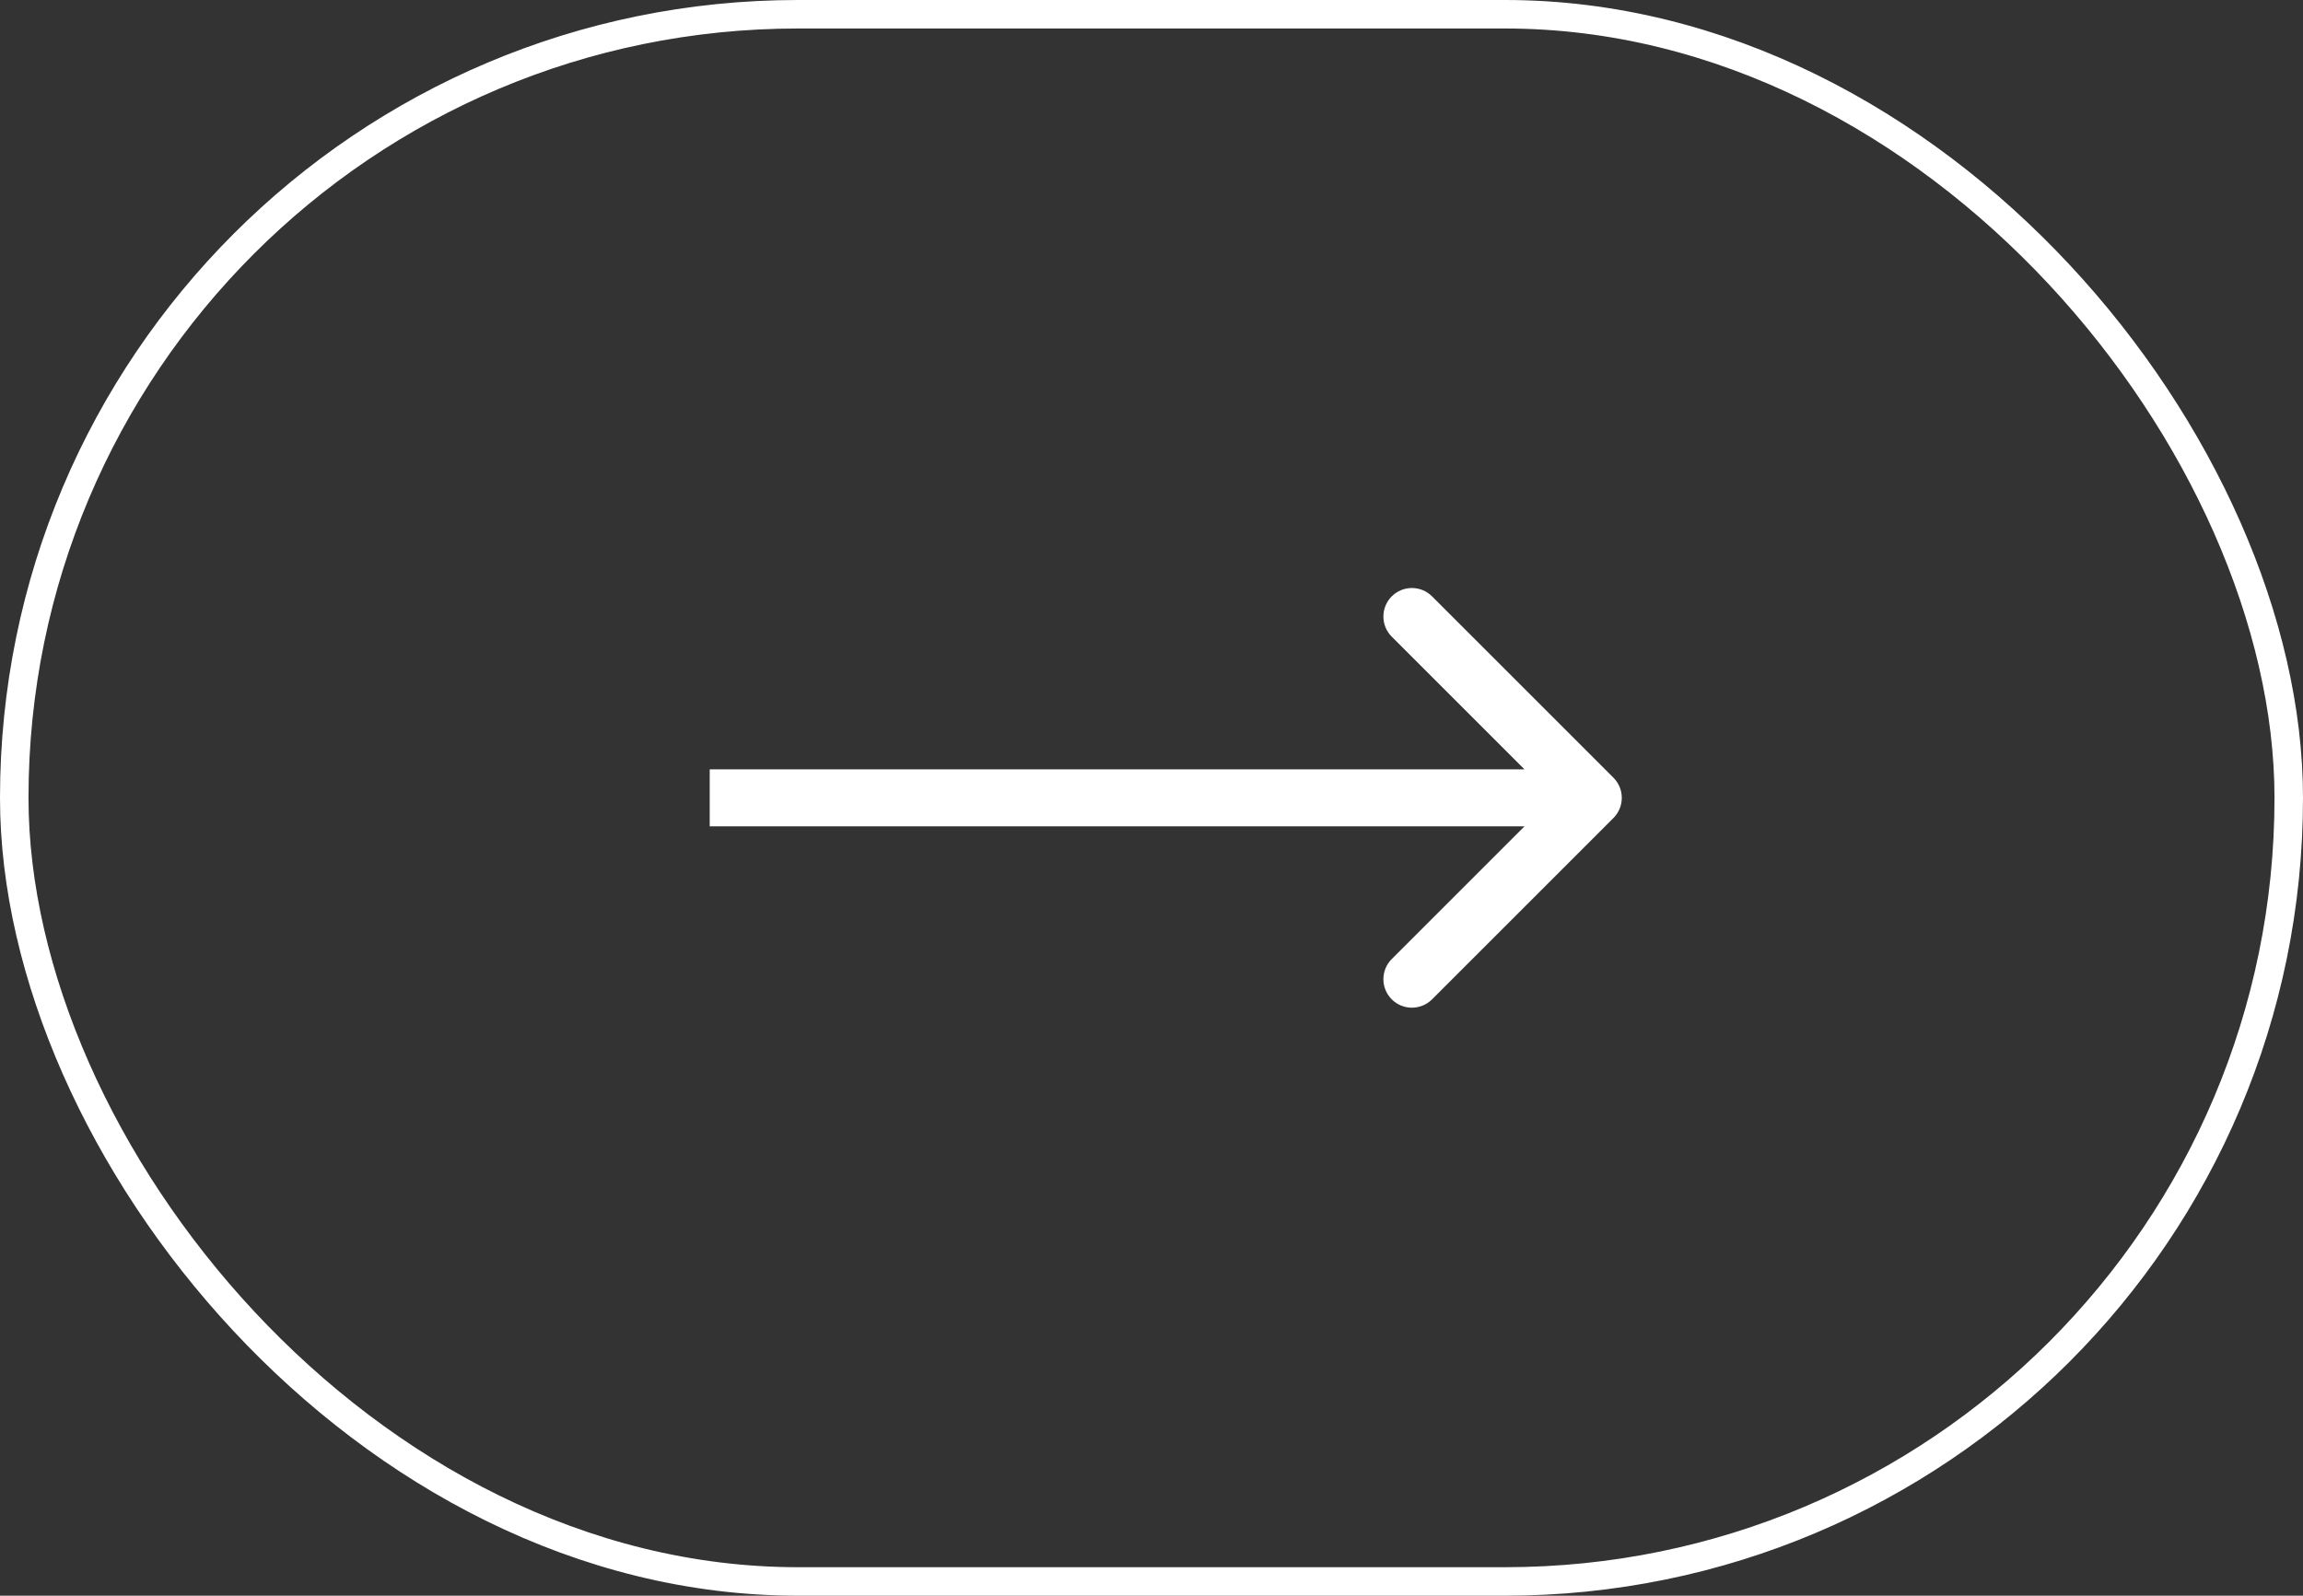
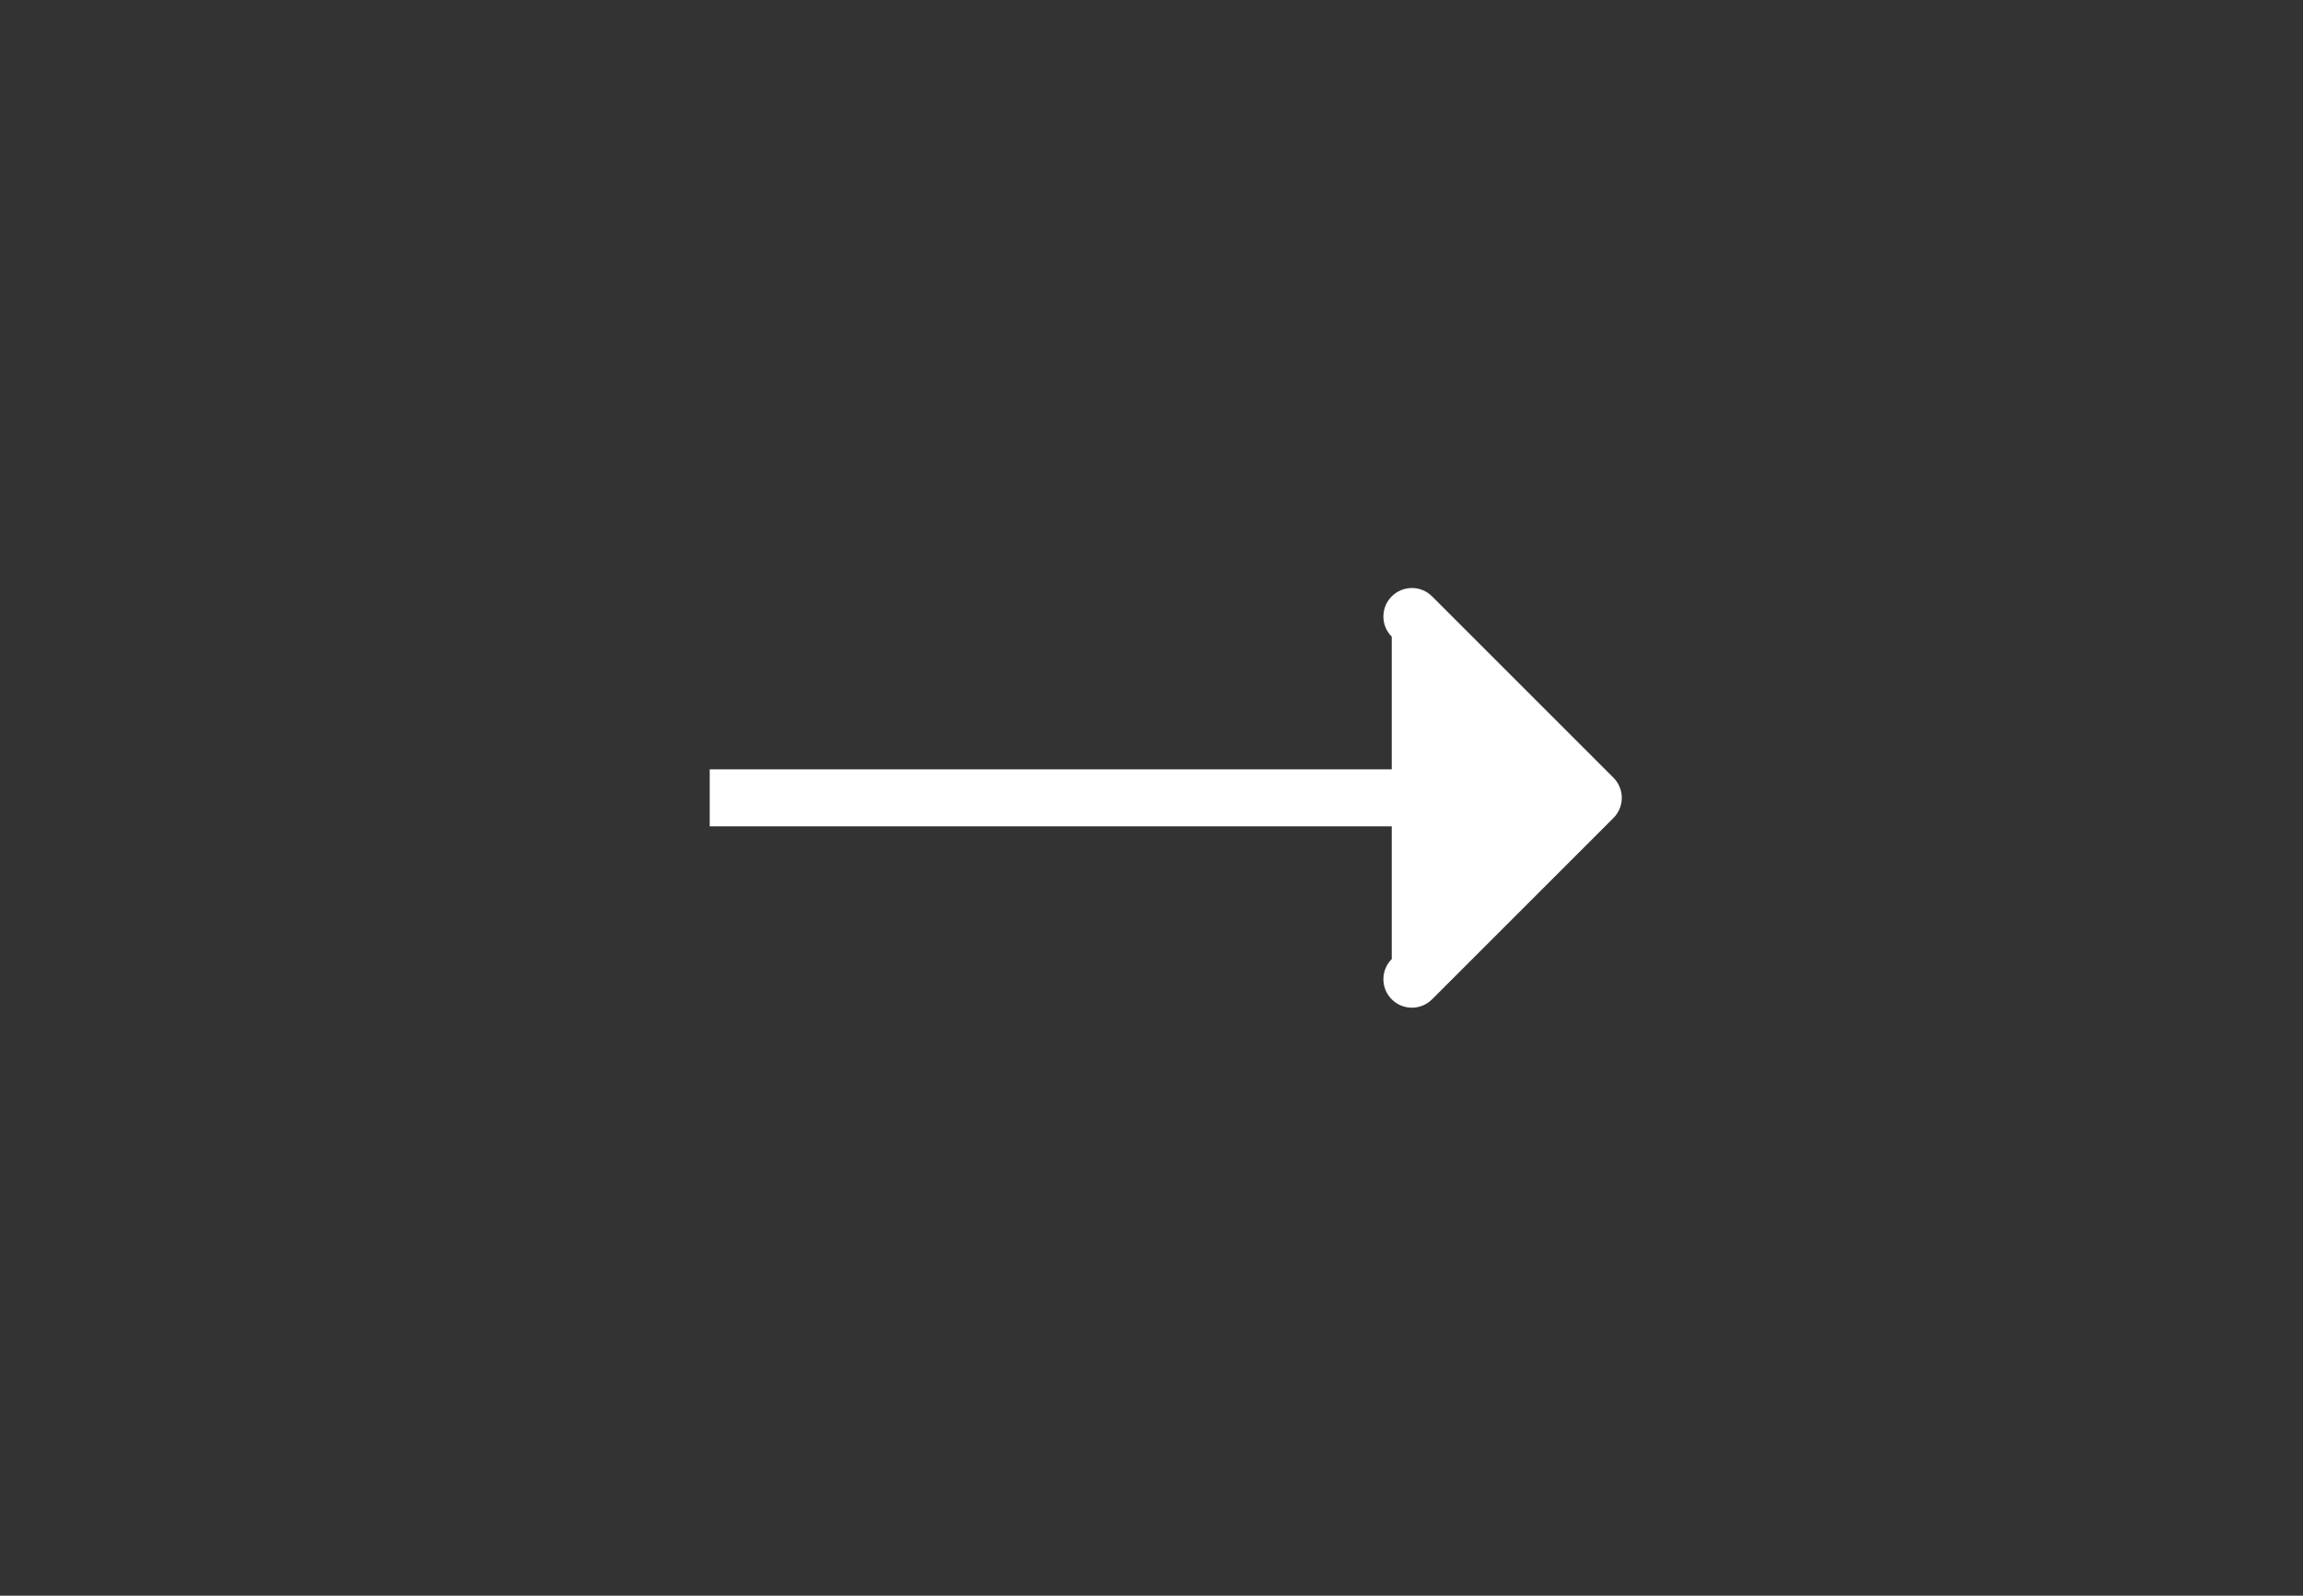
<svg xmlns="http://www.w3.org/2000/svg" width="101" height="70" viewBox="0 0 101 70" fill="none">
  <rect x="0" y="0" width="101" height="70" fill="#333333" stroke="none" />
-   <rect x="0.625" y="0.625" width="99.75" height="68.75" rx="34.375" stroke="white" stroke-width="1.25" />
-   <path d="M70.759 35.884C71.247 35.396 71.247 34.604 70.759 34.116L62.804 26.161C62.316 25.673 61.524 25.673 61.036 26.161C60.548 26.649 60.548 27.441 61.036 27.929L68.107 35L61.036 42.071C60.548 42.559 60.548 43.351 61.036 43.839C61.524 44.327 62.316 44.327 62.804 43.839L70.759 35.884ZM31.125 36.25H69.875V33.75H31.125V36.25Z" fill="white" />
+   <path d="M70.759 35.884C71.247 35.396 71.247 34.604 70.759 34.116L62.804 26.161C62.316 25.673 61.524 25.673 61.036 26.161C60.548 26.649 60.548 27.441 61.036 27.929L61.036 42.071C60.548 42.559 60.548 43.351 61.036 43.839C61.524 44.327 62.316 44.327 62.804 43.839L70.759 35.884ZM31.125 36.25H69.875V33.75H31.125V36.25Z" fill="white" />
</svg>